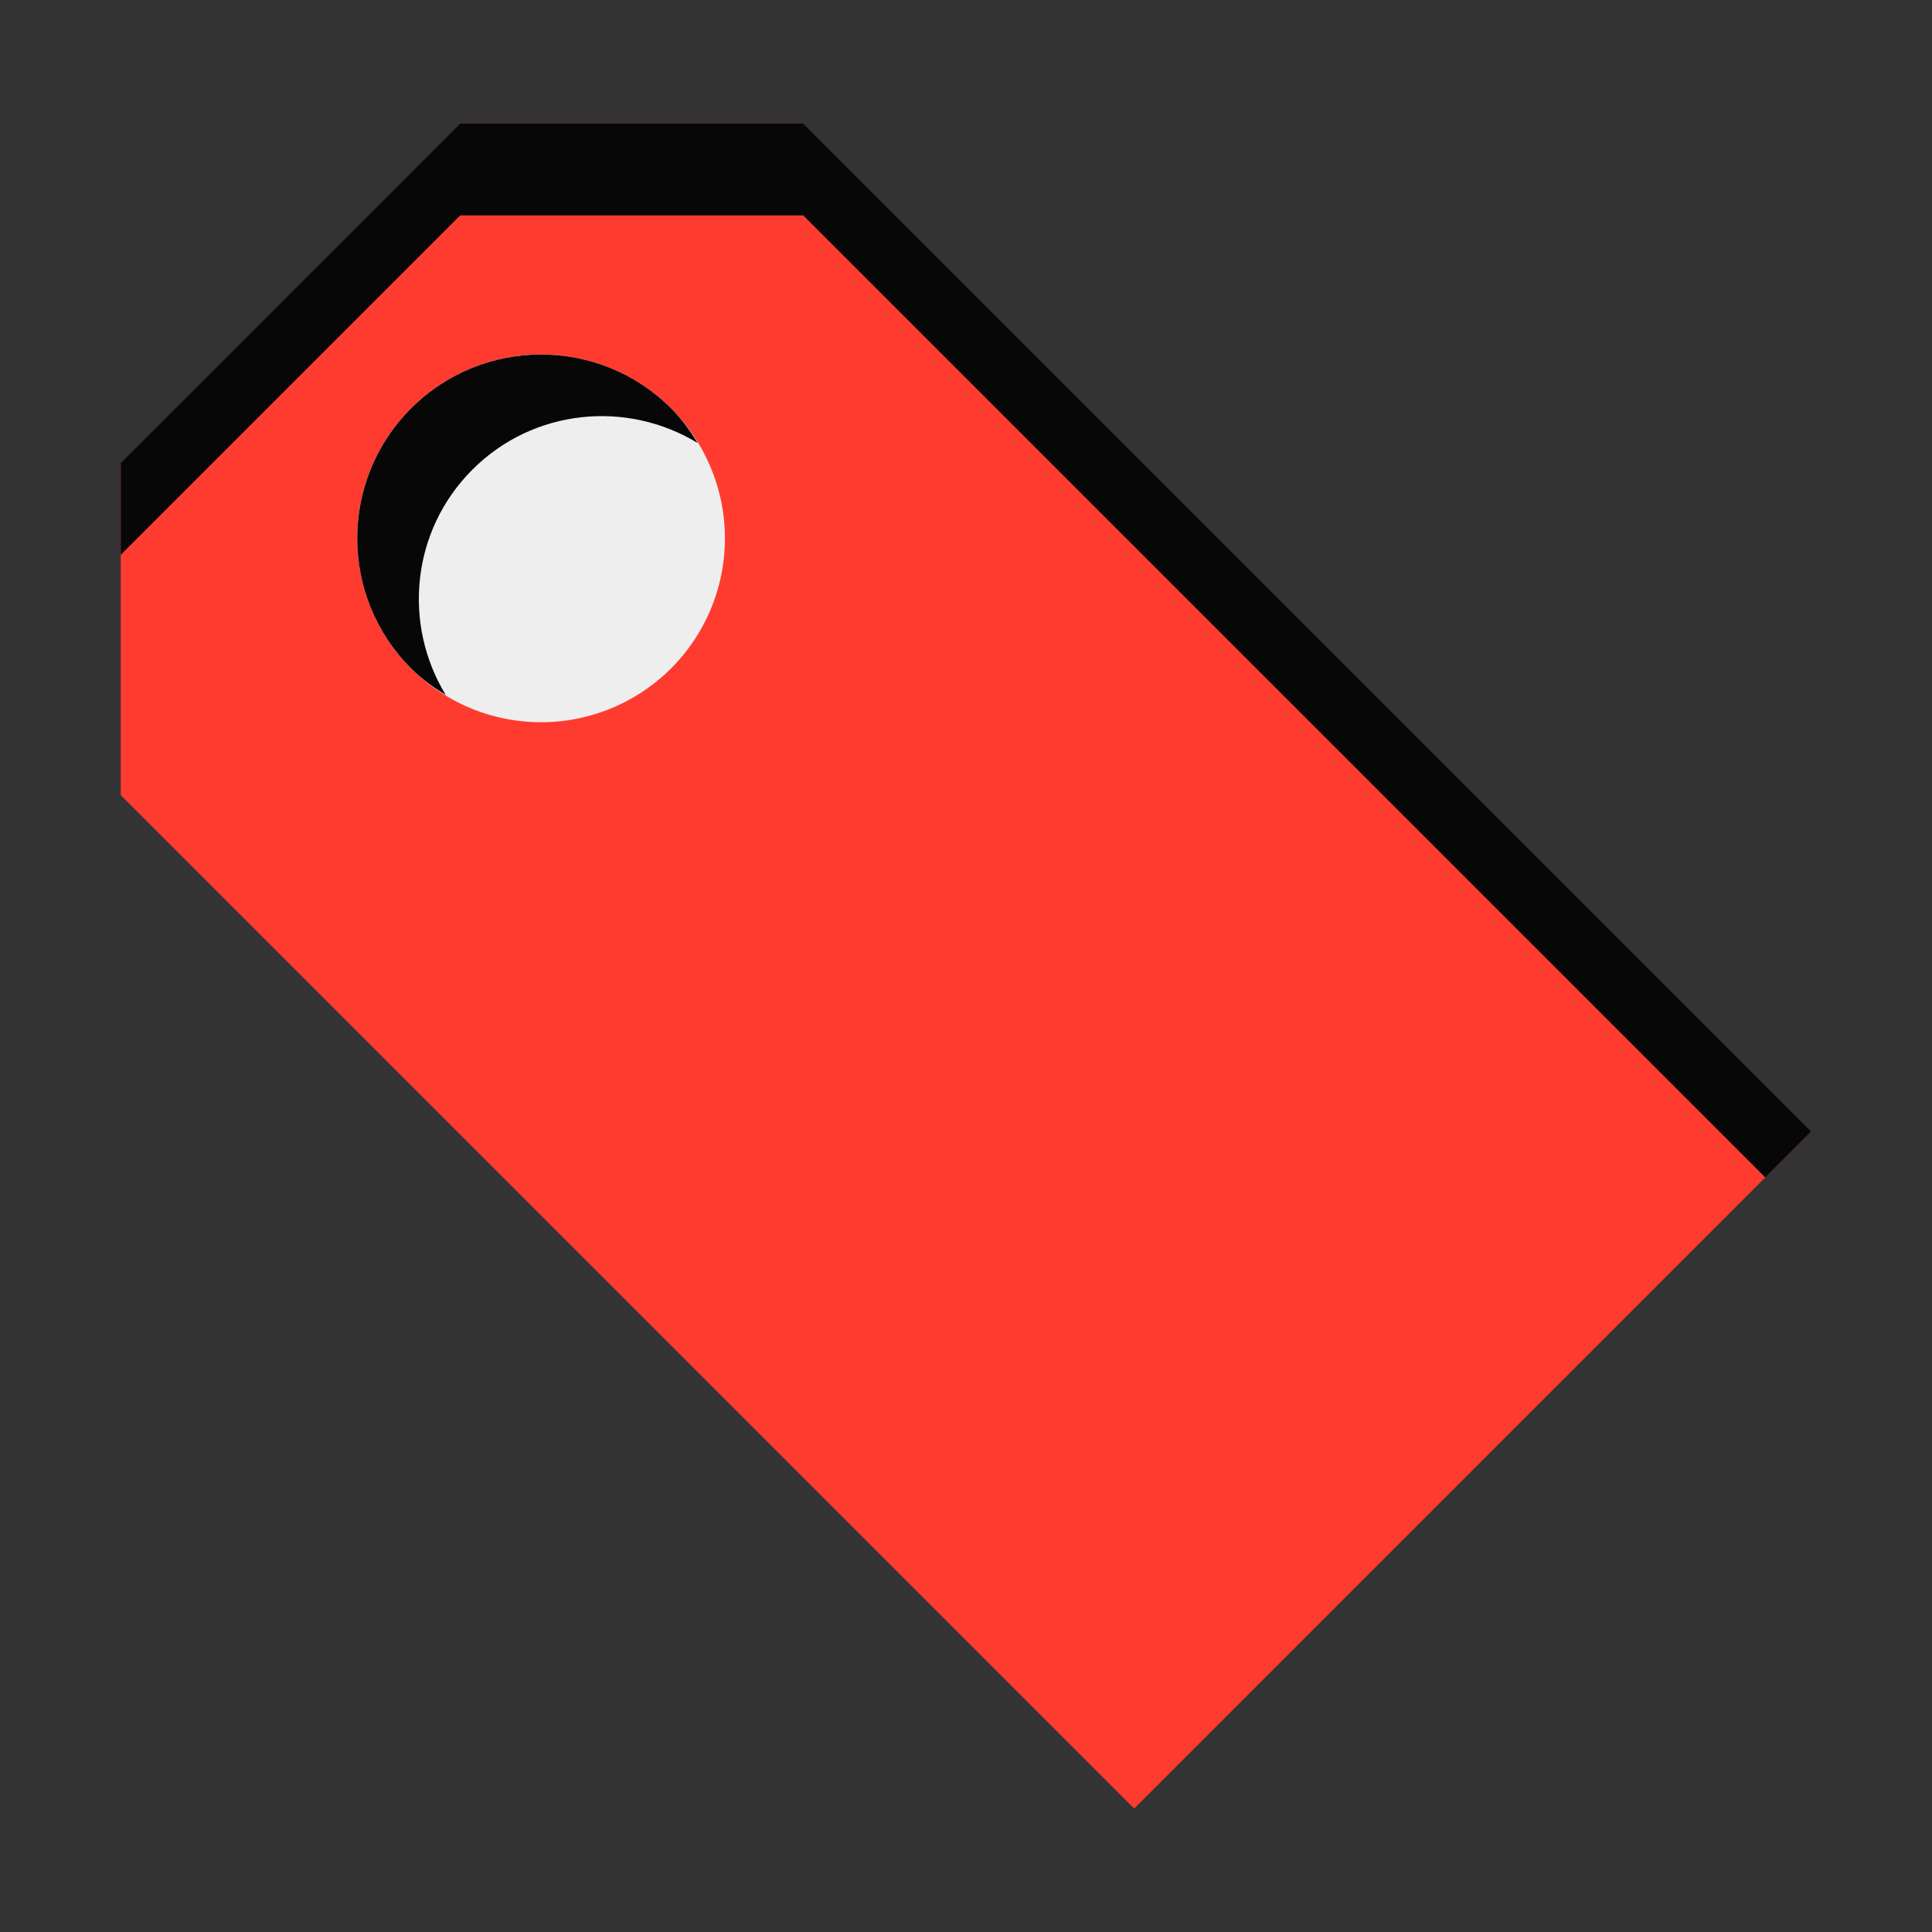
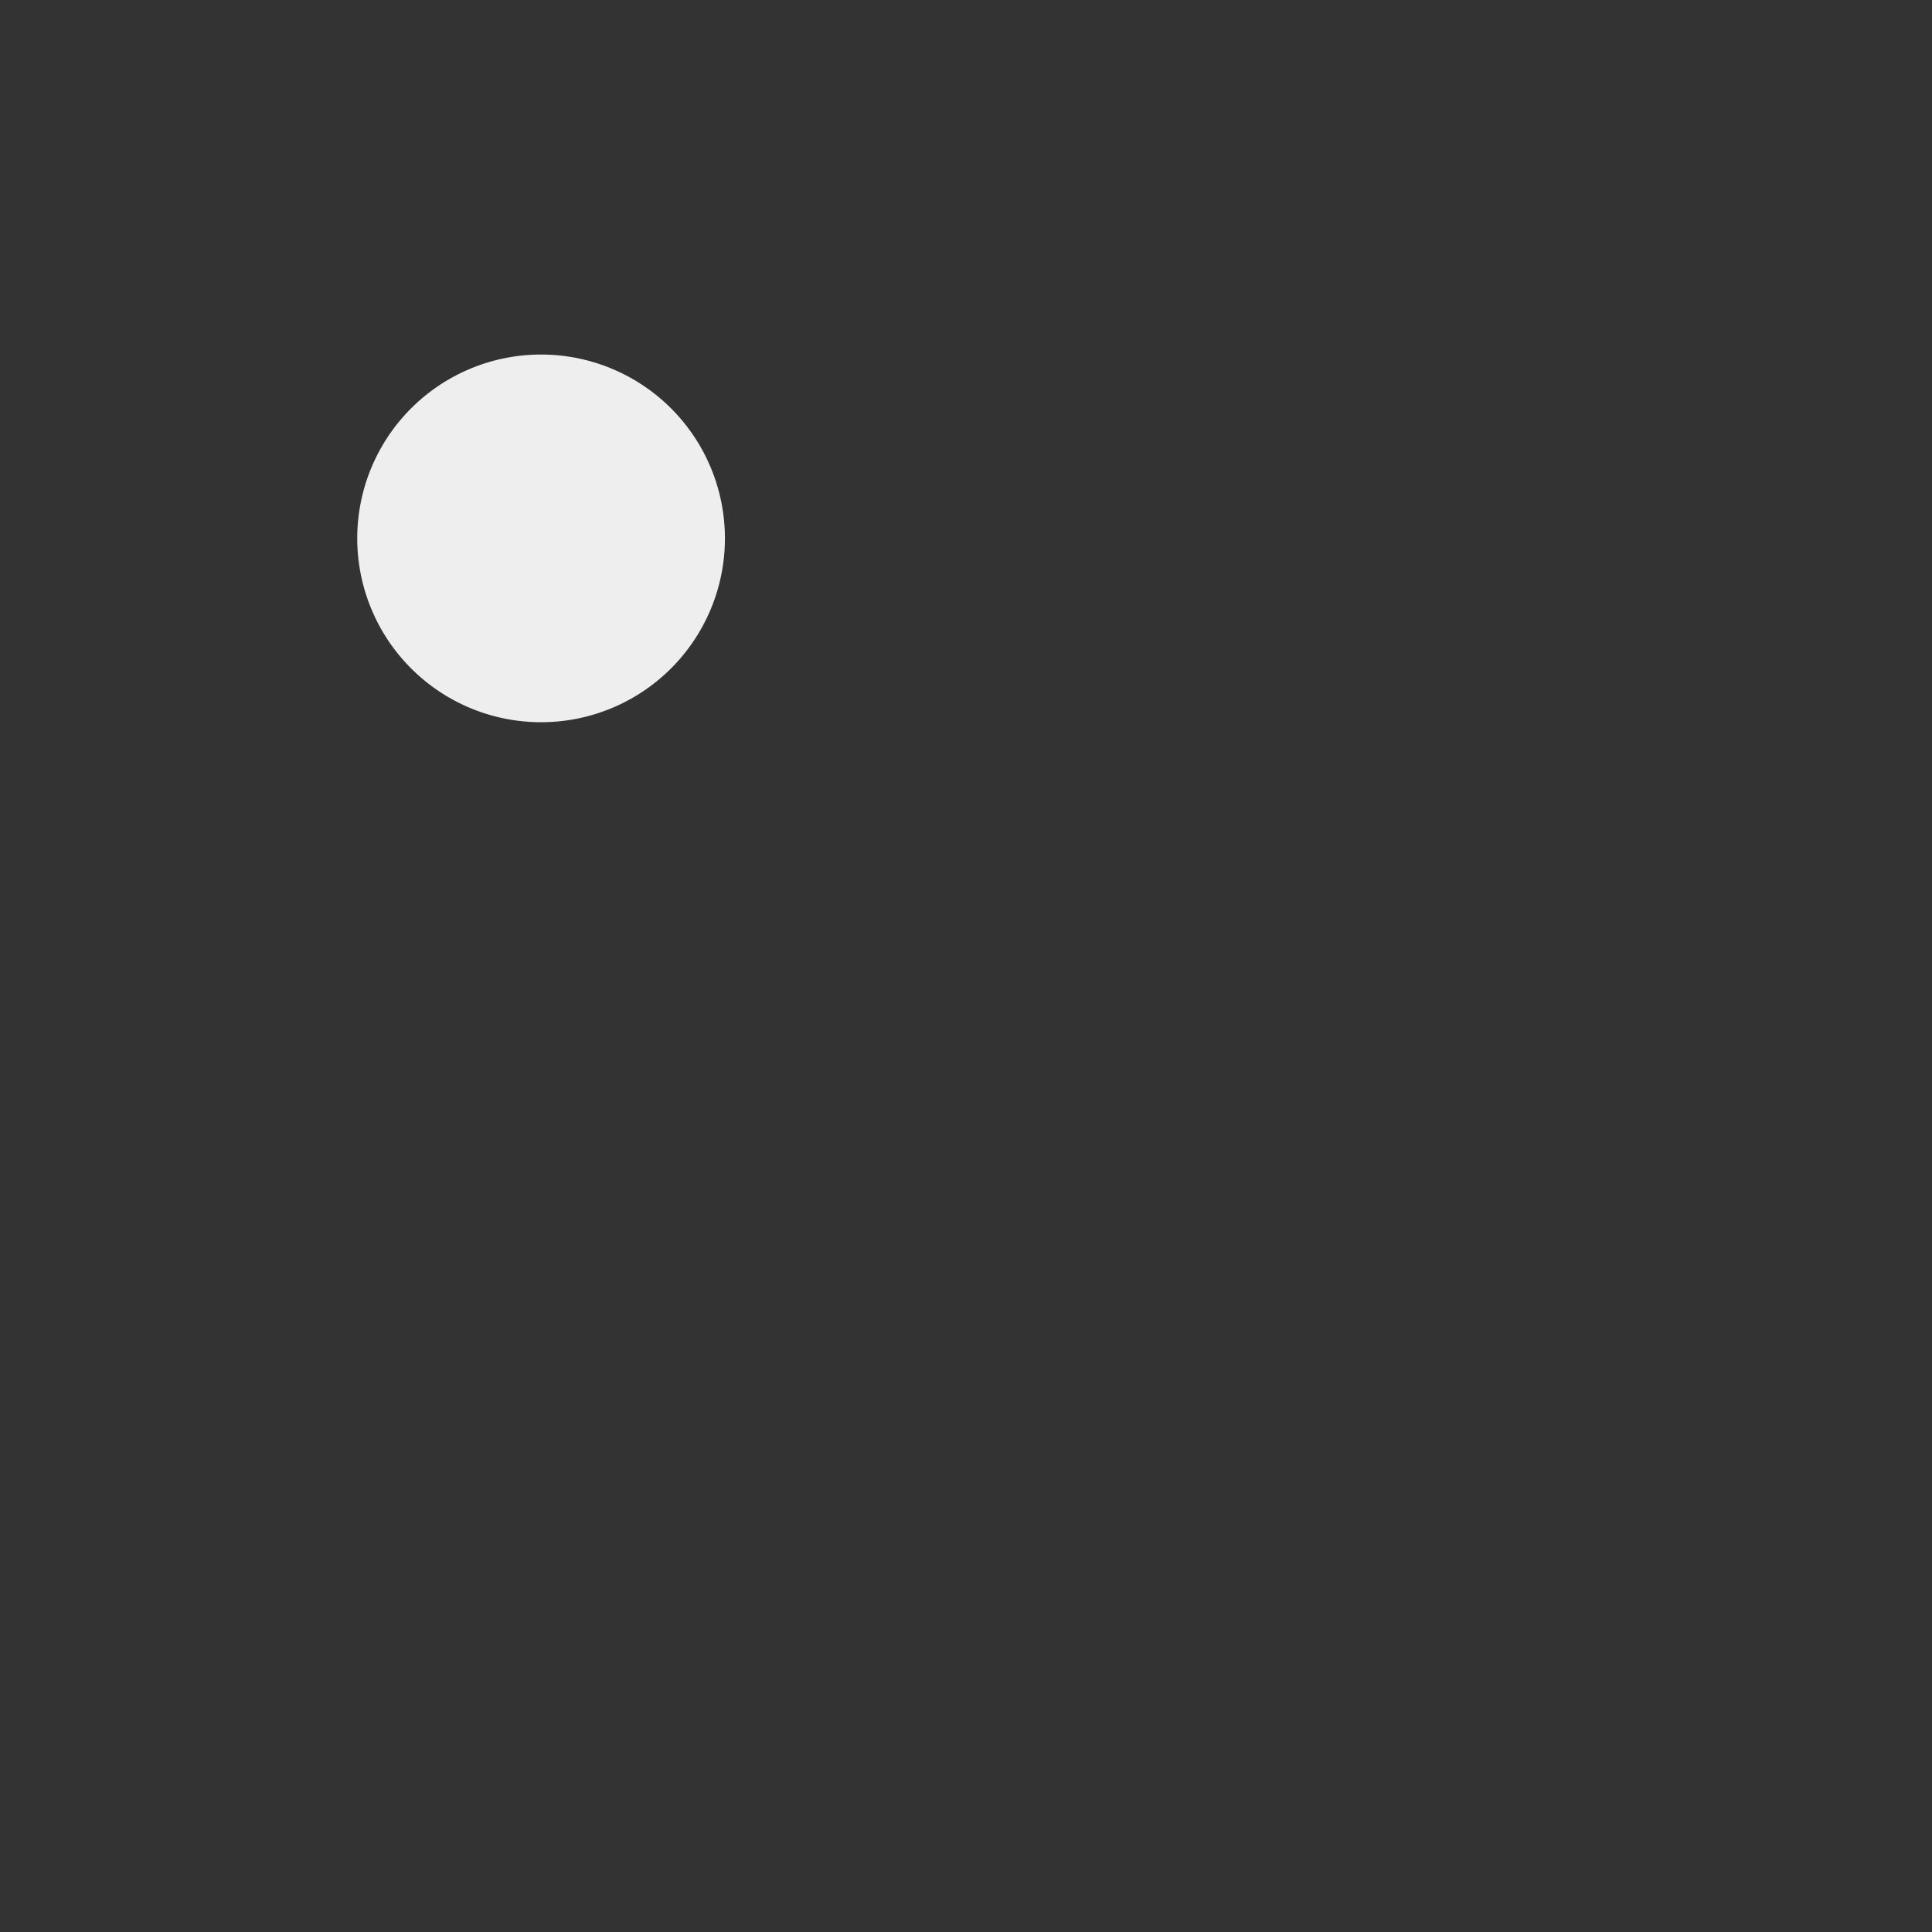
<svg xmlns="http://www.w3.org/2000/svg" width="800px" height="800px" viewBox="0 0 1024 1024" class="icon" version="1.1">
  <rect x="0" y="0" width="1024" height="1024" fill="#333333" stroke="none" />
-   <path d="M243.887 65.436L64 245.323V421.42l537.146 537.144L960 599.71 425.727 65.436z" fill="#FF3B30" />
-   <path d="M425.727 114.156L935.641 624.07 960 599.709 425.727 65.437H243.888L64 245.324v48.72l179.888-179.888z" fill="#070707" />
  <path d="M217.885 354.255a97.44 97.44 0 1 0 137.799-137.803 97.44 97.44 0 1 0-137.799 137.803Z" fill="#EEEEEE" />
-   <path d="M250.368 248.932c32.431-32.432 81.924-36.96 119.429-14.111-3.96-6.502-8.487-12.747-14.109-18.368-38.053-38.055-99.747-38.055-137.8 0-38.053 38.05-38.053 99.747 0 137.8 5.621 5.622 11.867 10.147 18.369 14.108-22.847-37.503-18.32-87 14.111-119.429z" fill="#070707" />
</svg>